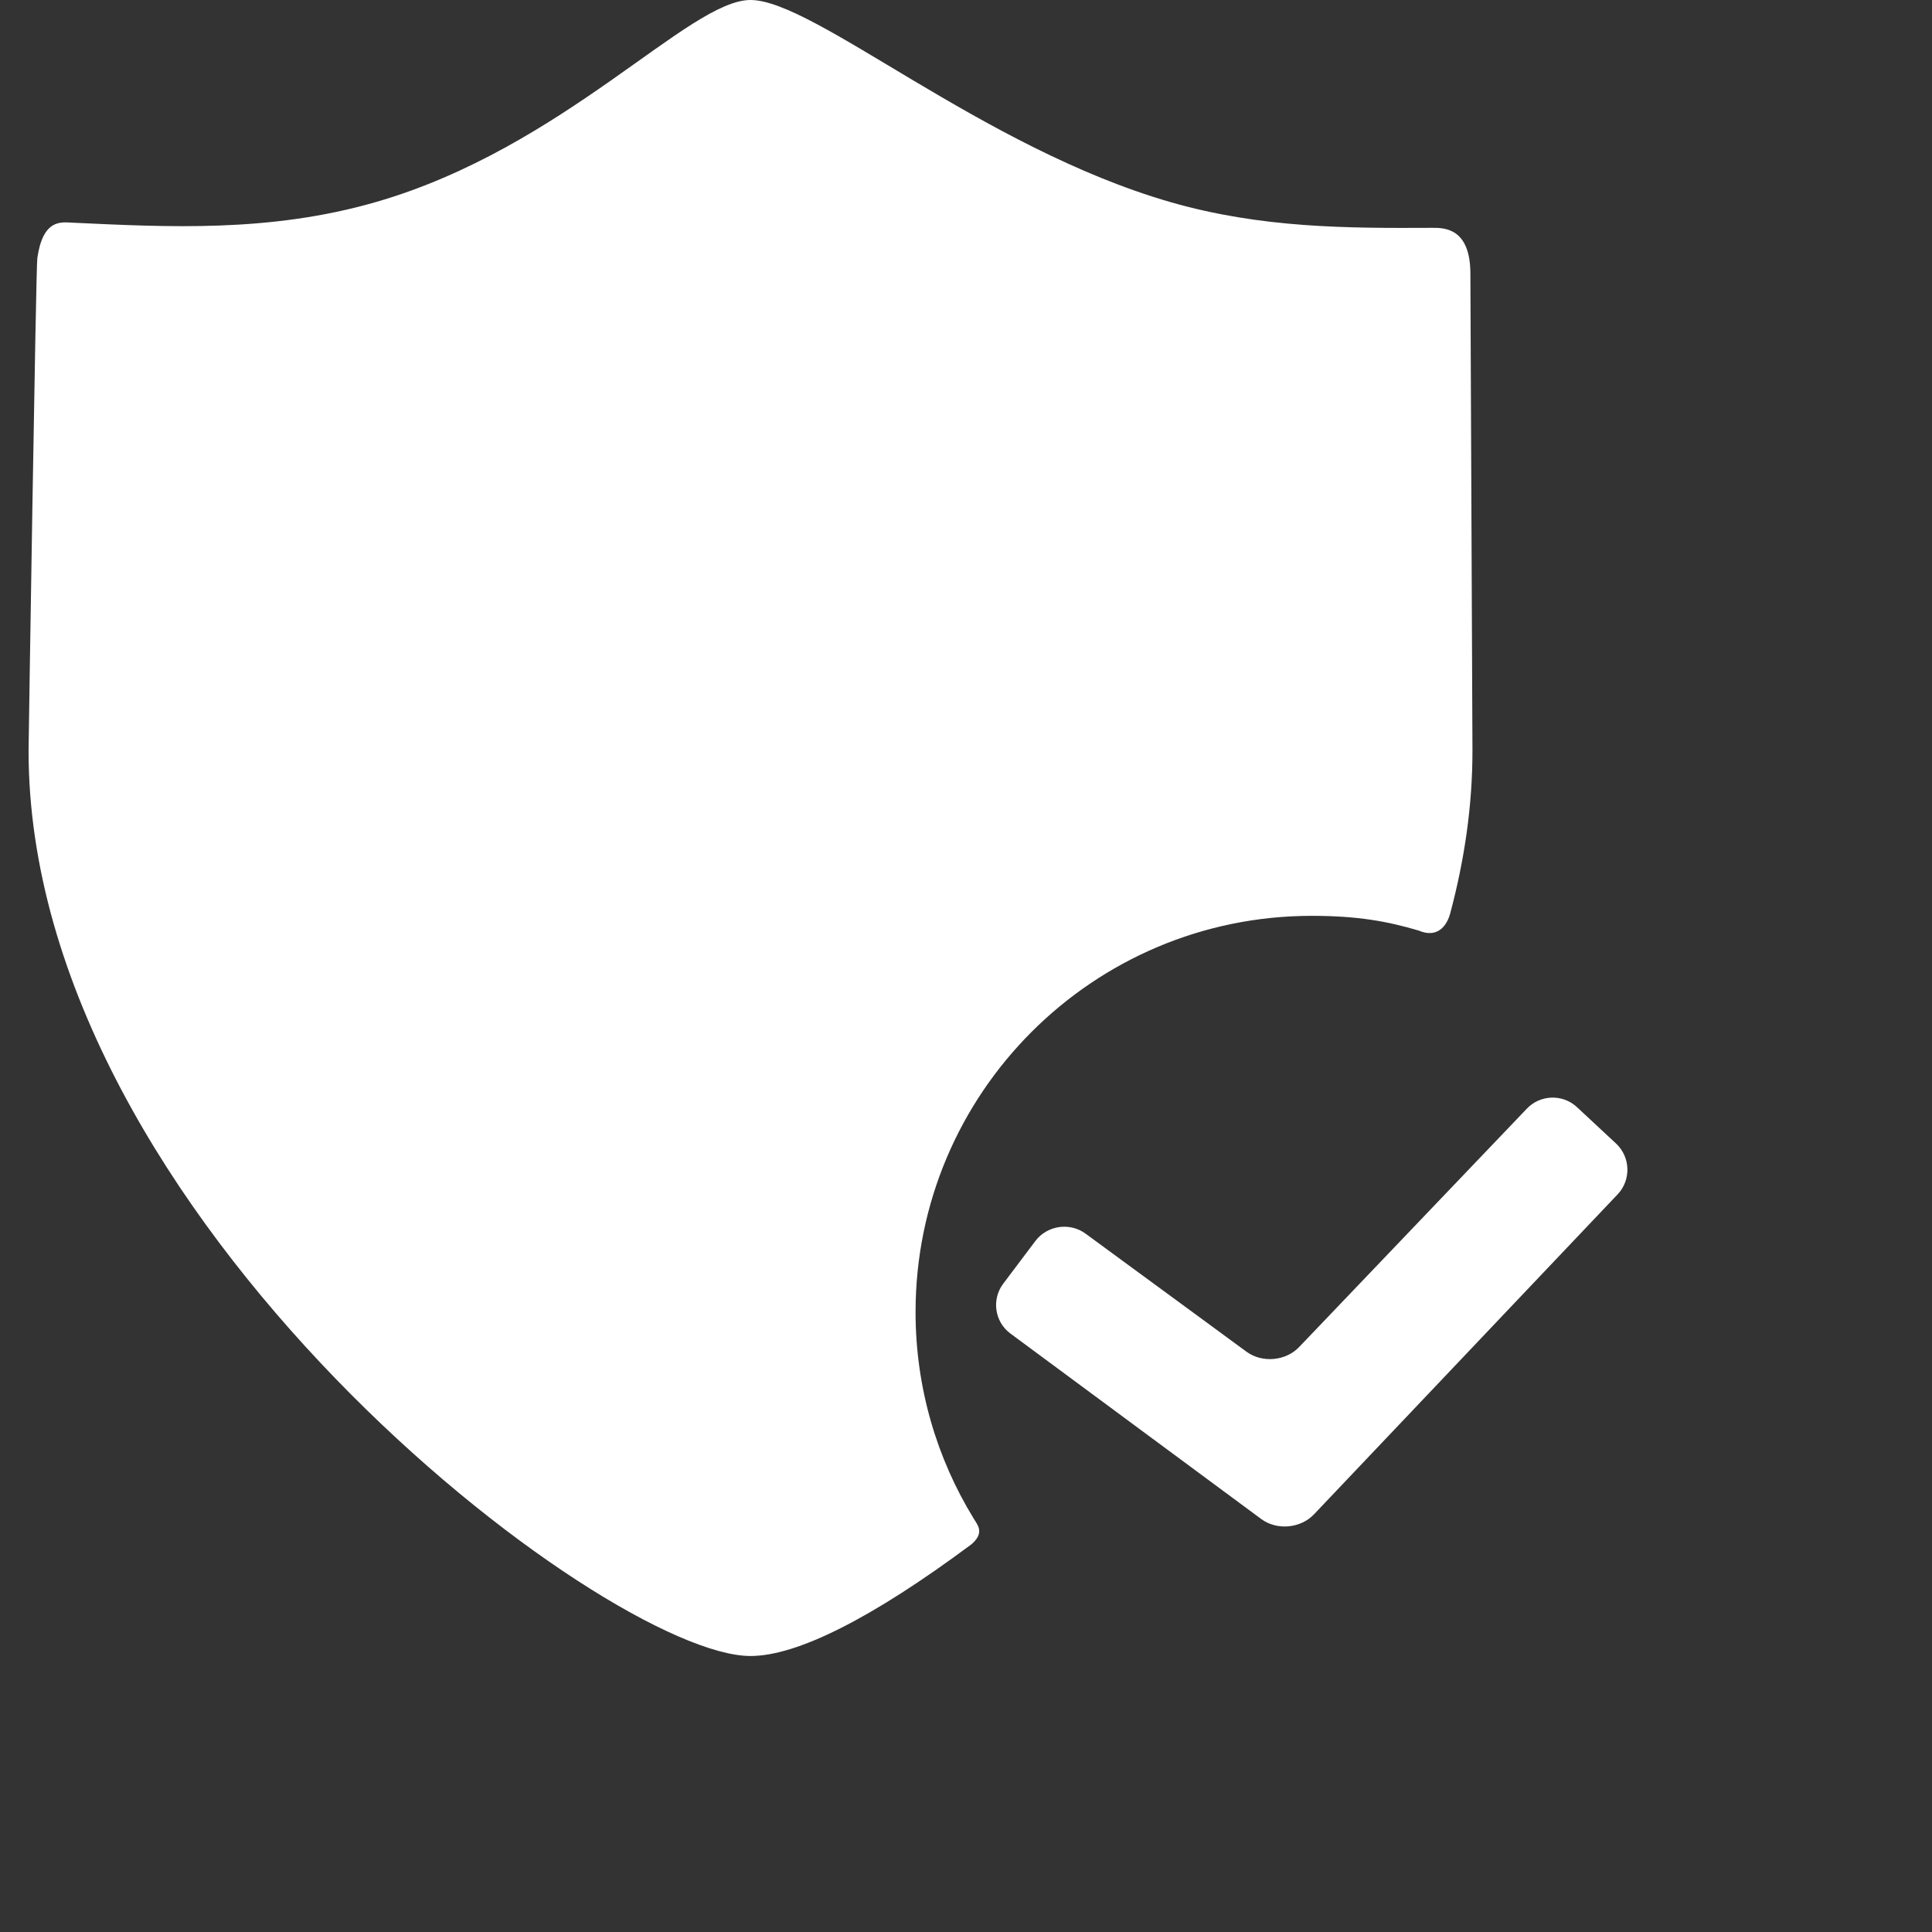
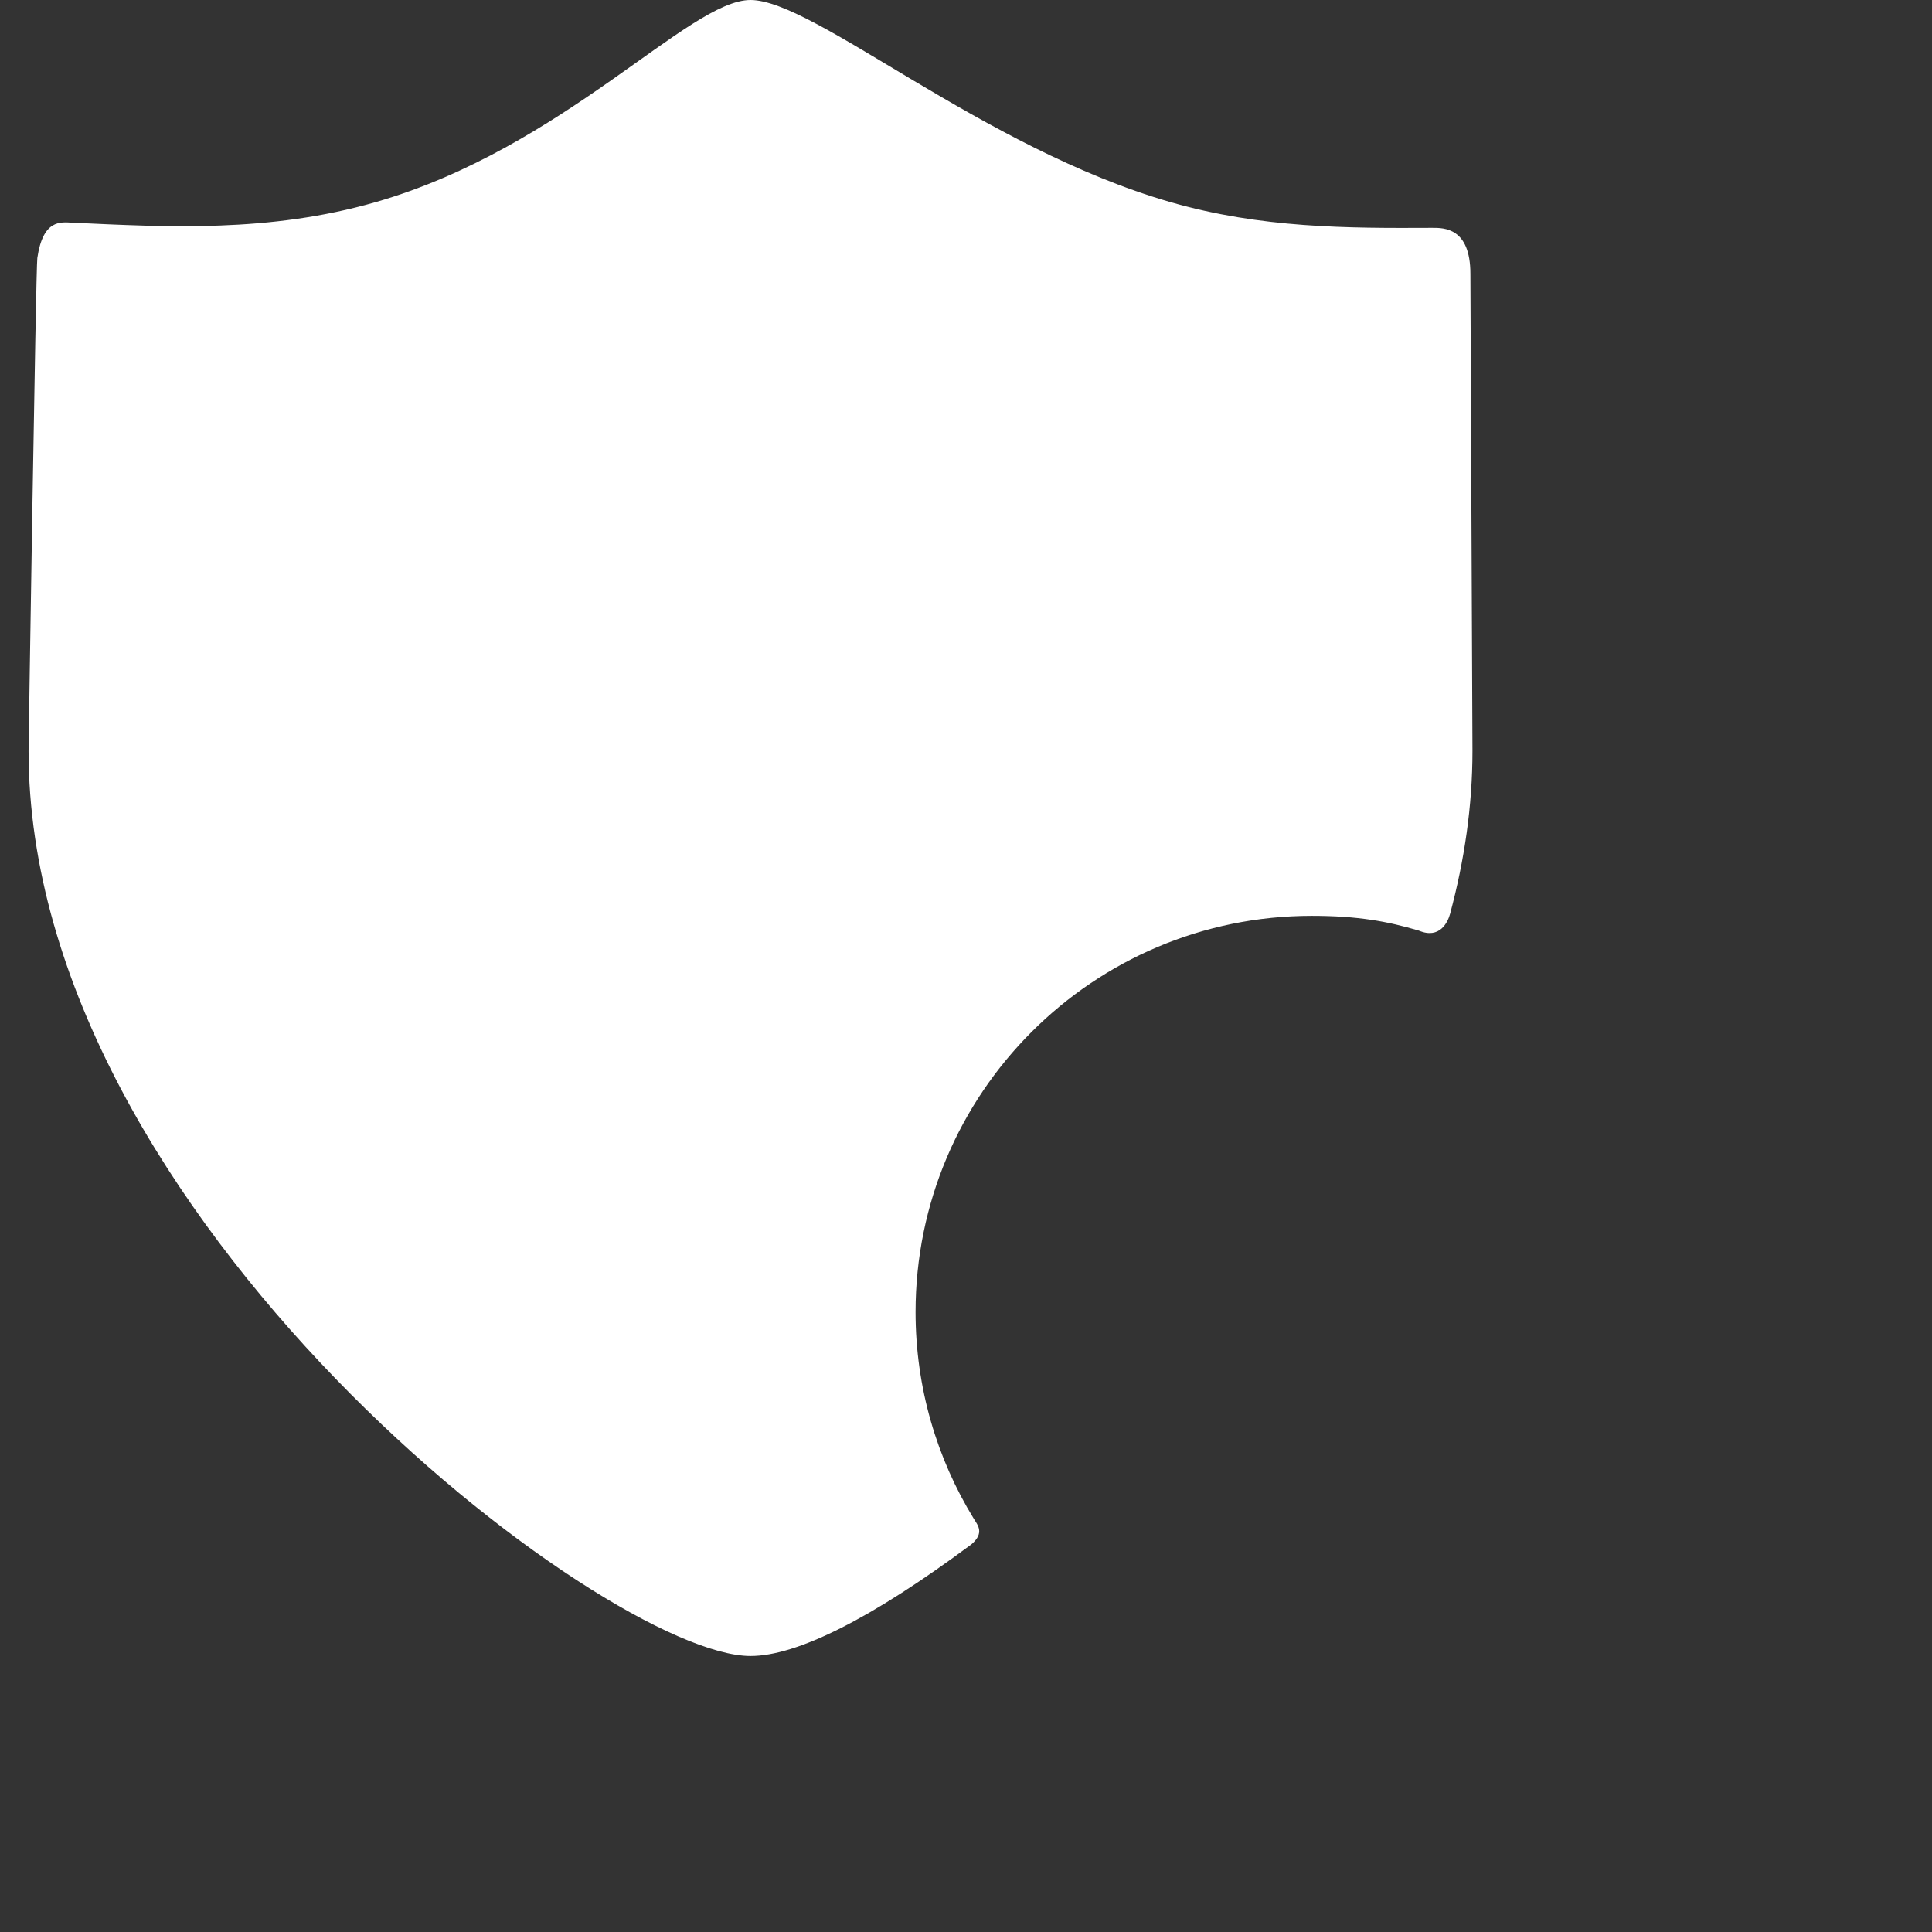
<svg xmlns="http://www.w3.org/2000/svg" width="28" height="28" viewBox="0 0 28 28" fill="none">
  <rect x="0" y="0" width="28" height="28" fill="#333333" stroke="none" />
  <path d="M13.269 19.015C13.269 15.844 15.84 13.273 19.011 13.273C19.678 13.273 20.11 13.353 20.563 13.487C20.868 13.616 20.984 13.362 21.016 13.243C21.224 12.468 21.34 11.678 21.34 10.882C21.34 10.828 21.31 4.051 21.31 3.968C21.31 3.299 20.927 3.301 20.756 3.302C19.529 3.308 18.279 3.308 16.963 2.929C14.23 2.141 11.801 0 10.877 0C9.982 0 8.178 2.141 5.445 2.929C3.904 3.373 2.426 3.291 1.044 3.227C0.881 3.219 0.623 3.176 0.541 3.739C0.52 3.881 0.414 10.806 0.414 10.882C0.414 17.646 8.783 24 10.877 24C11.547 24 12.626 23.462 14.079 22.381C14.273 22.214 14.169 22.103 14.112 22.009C13.578 21.138 13.269 20.113 13.269 19.015Z" fill="white" />
-   <path d="M19.047 21.943C18.853 22.151 18.508 22.184 18.279 22.015L14.643 19.326C14.415 19.157 14.368 18.833 14.539 18.605L15.005 17.986C15.176 17.759 15.504 17.711 15.733 17.879L18.065 19.59C18.294 19.758 18.64 19.725 18.833 19.517L22.124 16.072C22.317 15.864 22.646 15.851 22.854 16.045L23.421 16.573C23.629 16.767 23.642 17.096 23.448 17.305L19.047 21.943Z" fill="white" />
</svg>